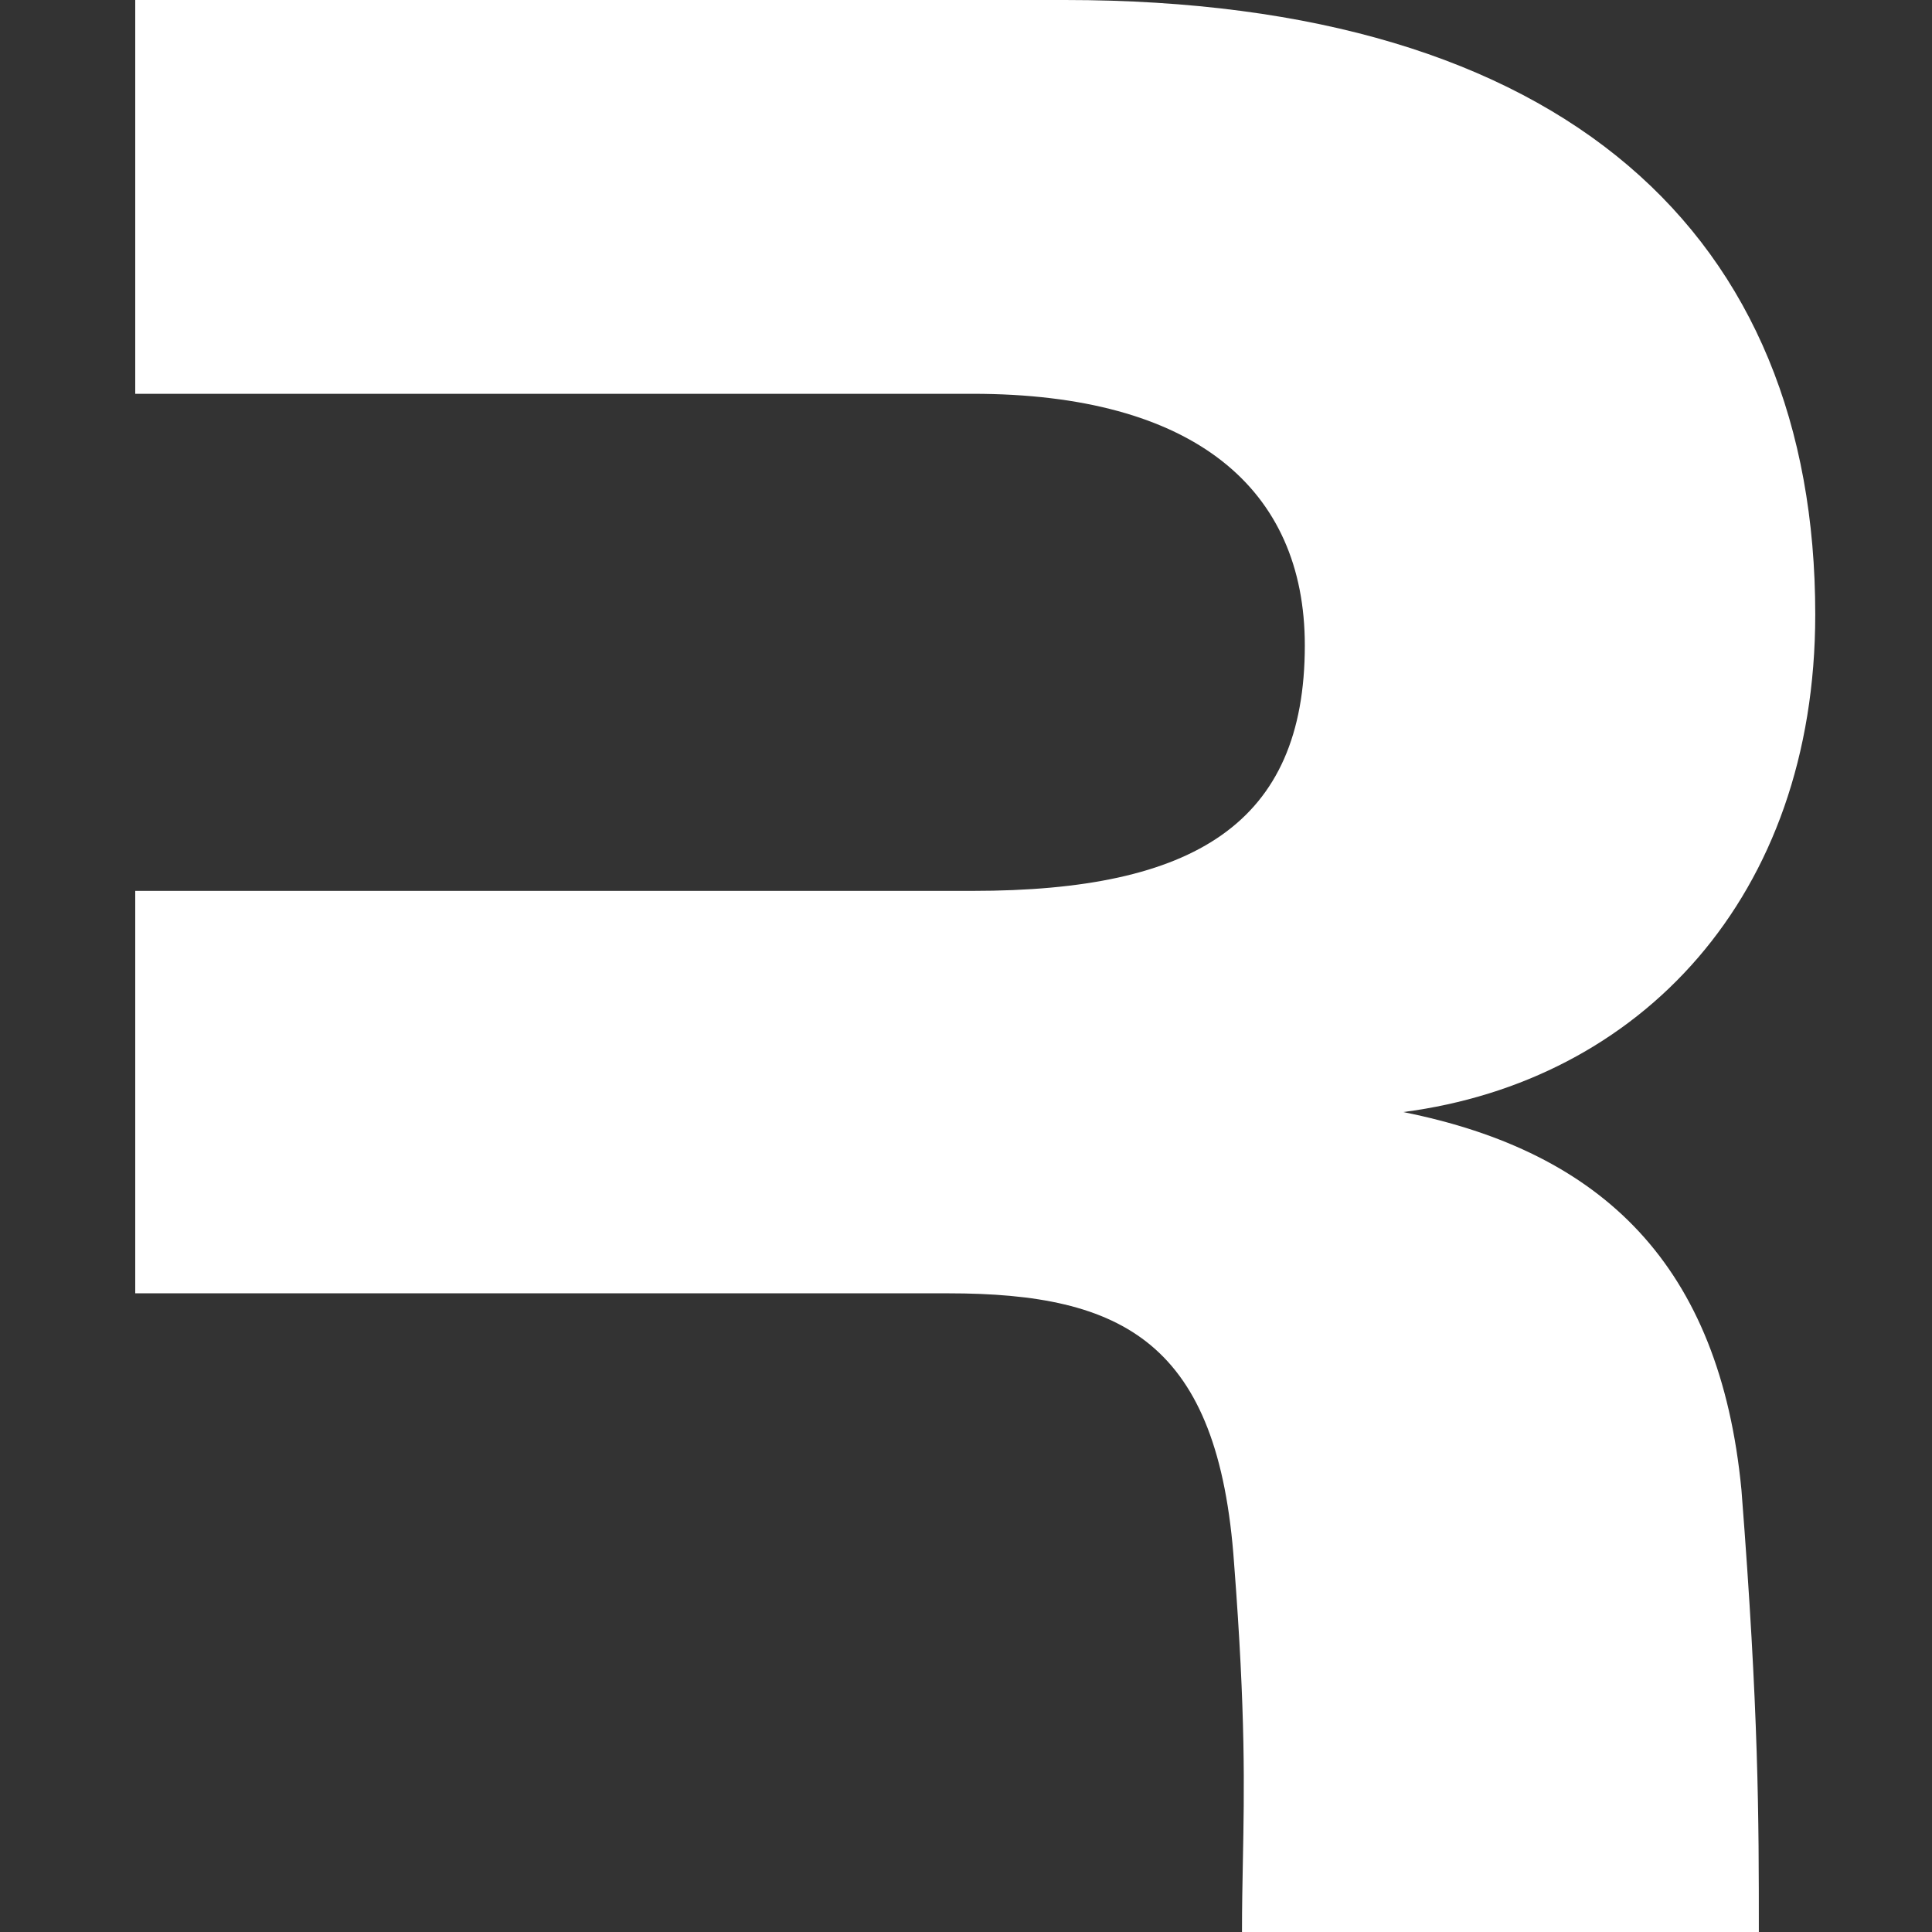
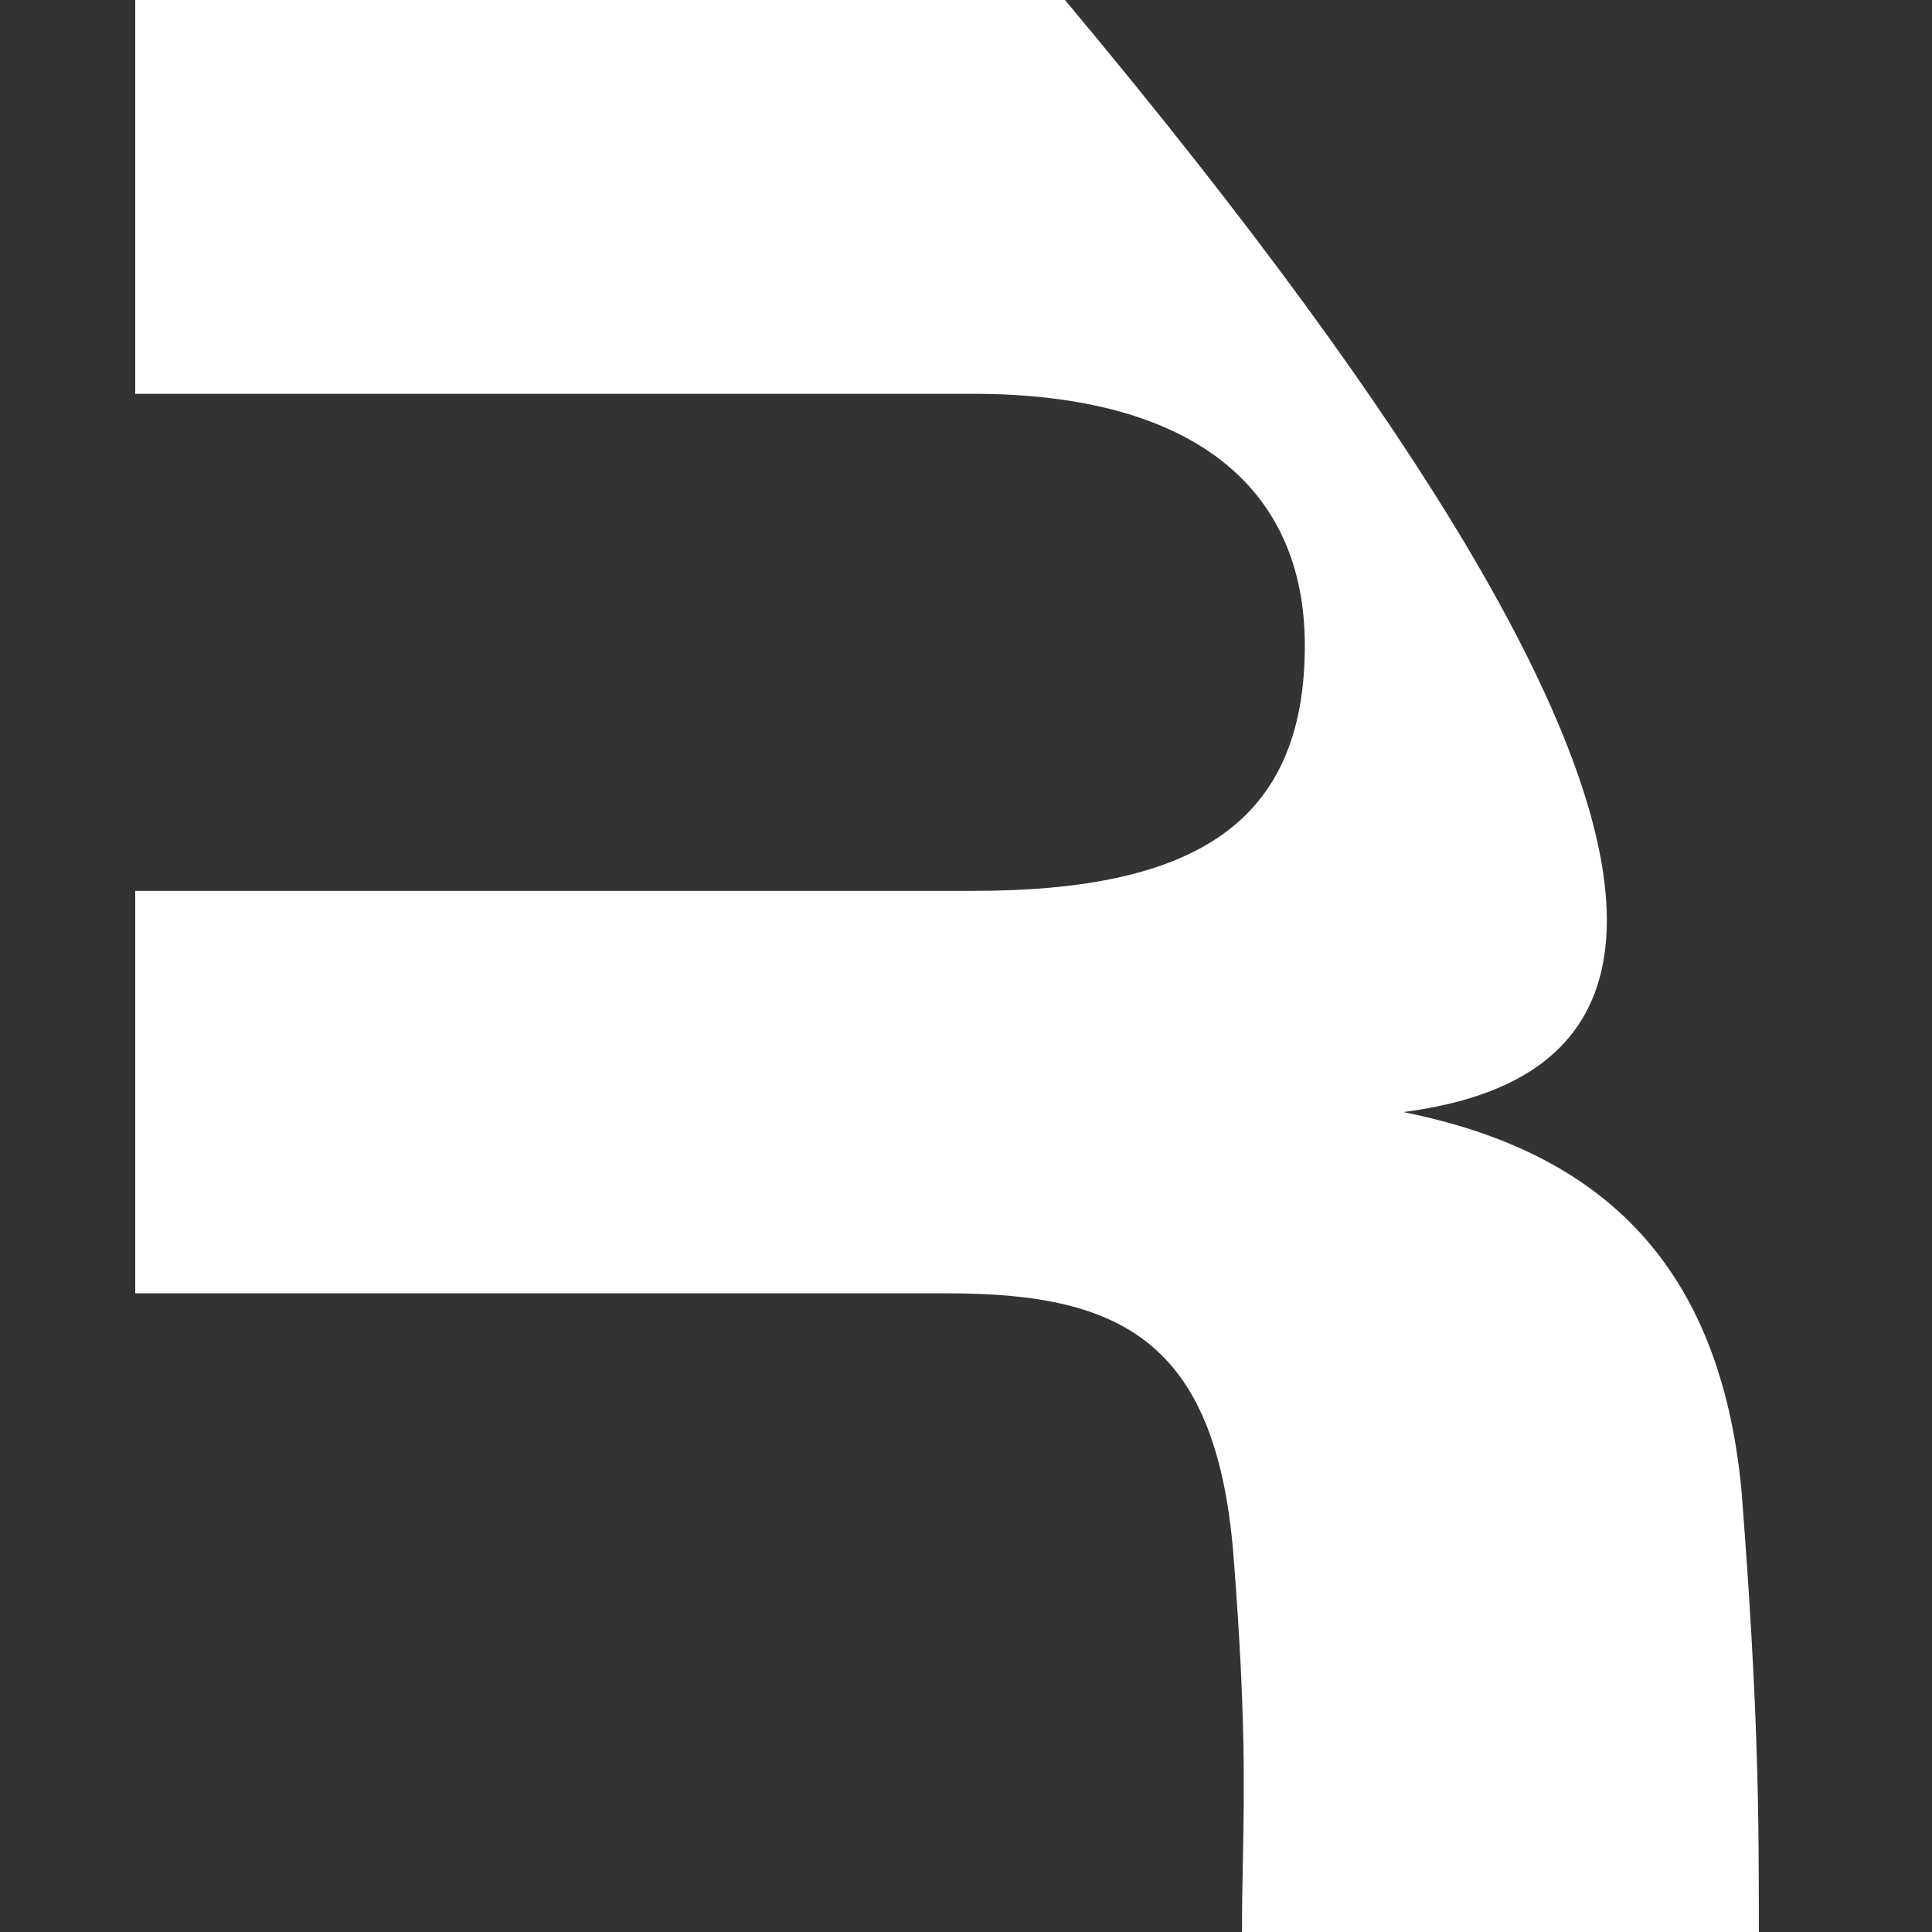
<svg xmlns="http://www.w3.org/2000/svg" width="100" height="100" viewBox="0 0 100 100" fill="">
  <rect x="0" y="0" width="100" height="100" fill="#333333" stroke="none" />
  <g id="remix">
-     <path id="Vector" fill-rule="evenodd" clip-rule="evenodd" d="M90.137 77.118C91.037 88.672 91.037 94.088 91.037 100H64.285C64.285 98.712 64.308 97.534 64.331 96.34C64.403 92.626 64.479 88.754 63.877 80.934C63.081 69.486 58.147 66.942 49.076 66.942H41.039H7V46.112H50.349C61.808 46.112 67.537 42.629 67.537 33.406C67.537 25.297 61.808 20.383 50.349 20.383H7V0H55.123C81.065 0 93.957 12.243 93.957 31.801C93.957 46.43 84.885 55.97 72.63 57.56C82.975 59.627 89.023 65.511 90.137 77.118Z" fill="white" />
+     <path id="Vector" fill-rule="evenodd" clip-rule="evenodd" d="M90.137 77.118C91.037 88.672 91.037 94.088 91.037 100H64.285C64.285 98.712 64.308 97.534 64.331 96.34C64.403 92.626 64.479 88.754 63.877 80.934C63.081 69.486 58.147 66.942 49.076 66.942H41.039H7V46.112H50.349C61.808 46.112 67.537 42.629 67.537 33.406C67.537 25.297 61.808 20.383 50.349 20.383H7V0H55.123C93.957 46.43 84.885 55.97 72.63 57.56C82.975 59.627 89.023 65.511 90.137 77.118Z" fill="white" />
  </g>
</svg>